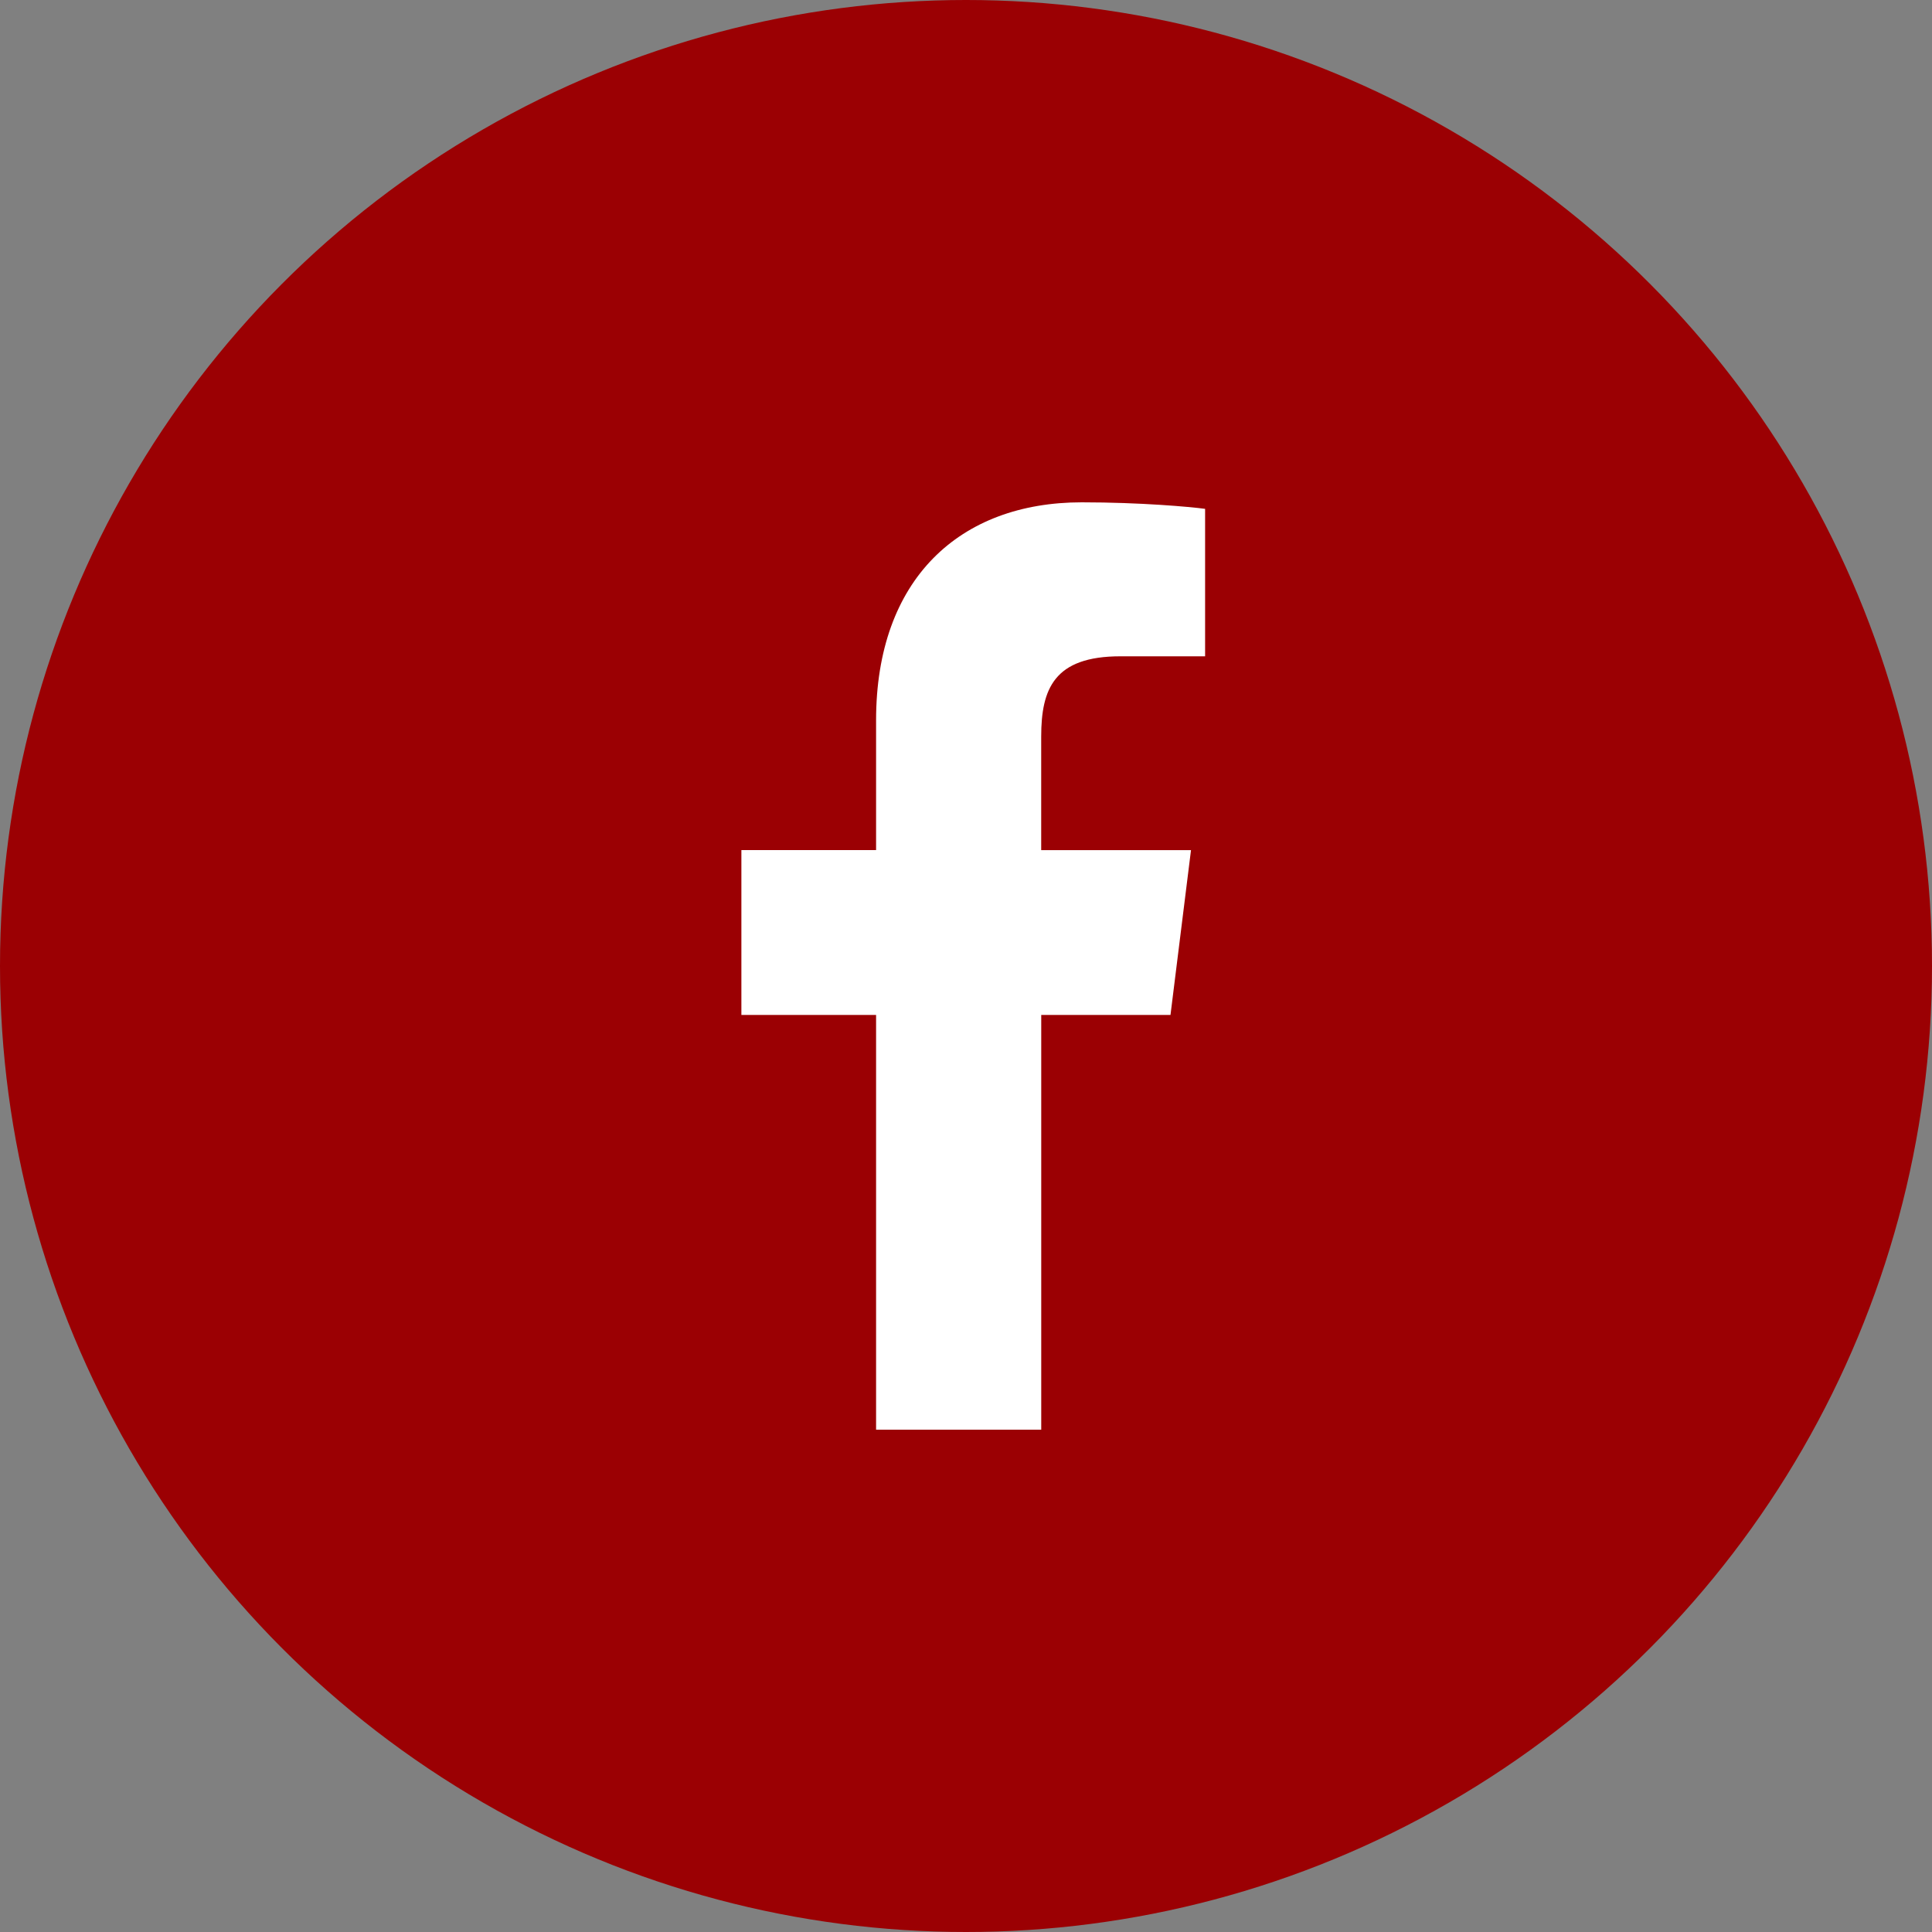
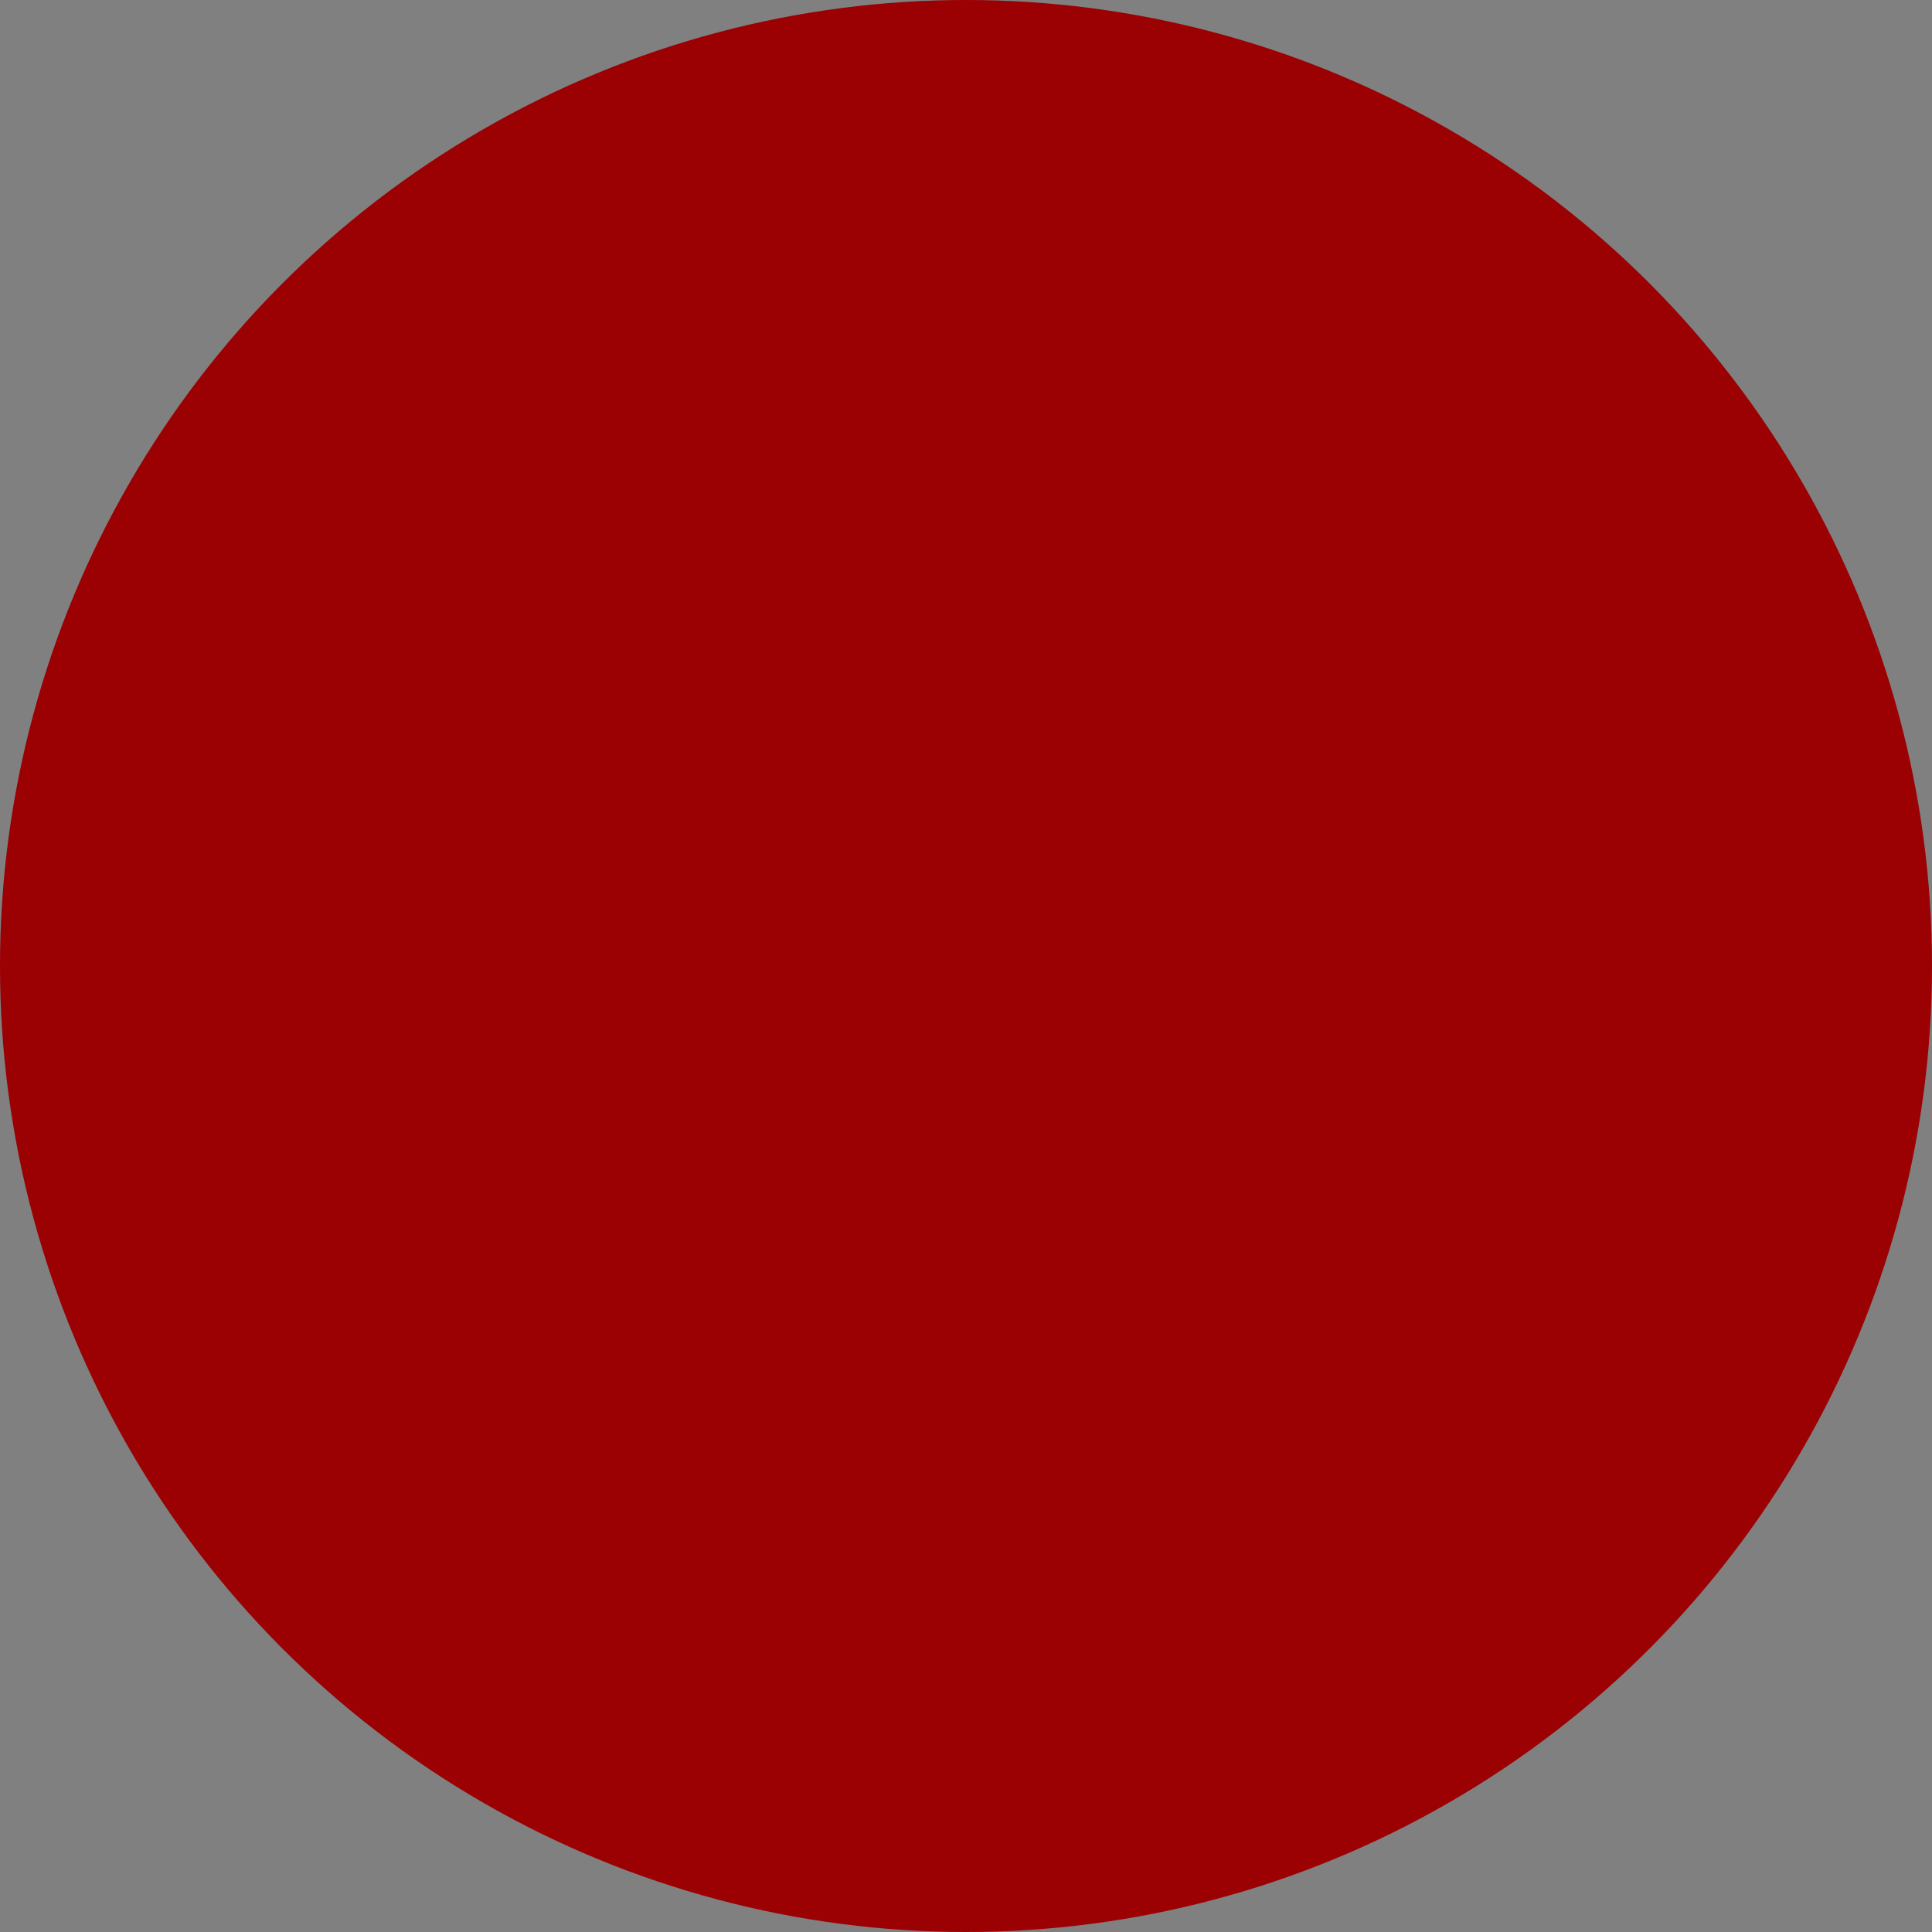
<svg xmlns="http://www.w3.org/2000/svg" width="250" height="250" viewBox="0 0 250 250" fill="none">
  <rect x="0" y="0" width="250" height="250" fill="#808080" stroke="none" />
  <circle cx="125" cy="125" r="125" fill="#9B0003" />
-   <path d="M144.985 84.925H155.94V65.845C154.05 65.585 147.55 65 139.98 65C124.185 65 113.365 74.935 113.365 93.195V110H95.935V131.33H113.365V185H134.735V131.335H151.46L154.115 110.005H134.73V95.31C134.735 89.145 136.395 84.925 144.985 84.925V84.925Z" fill="white" />
</svg>